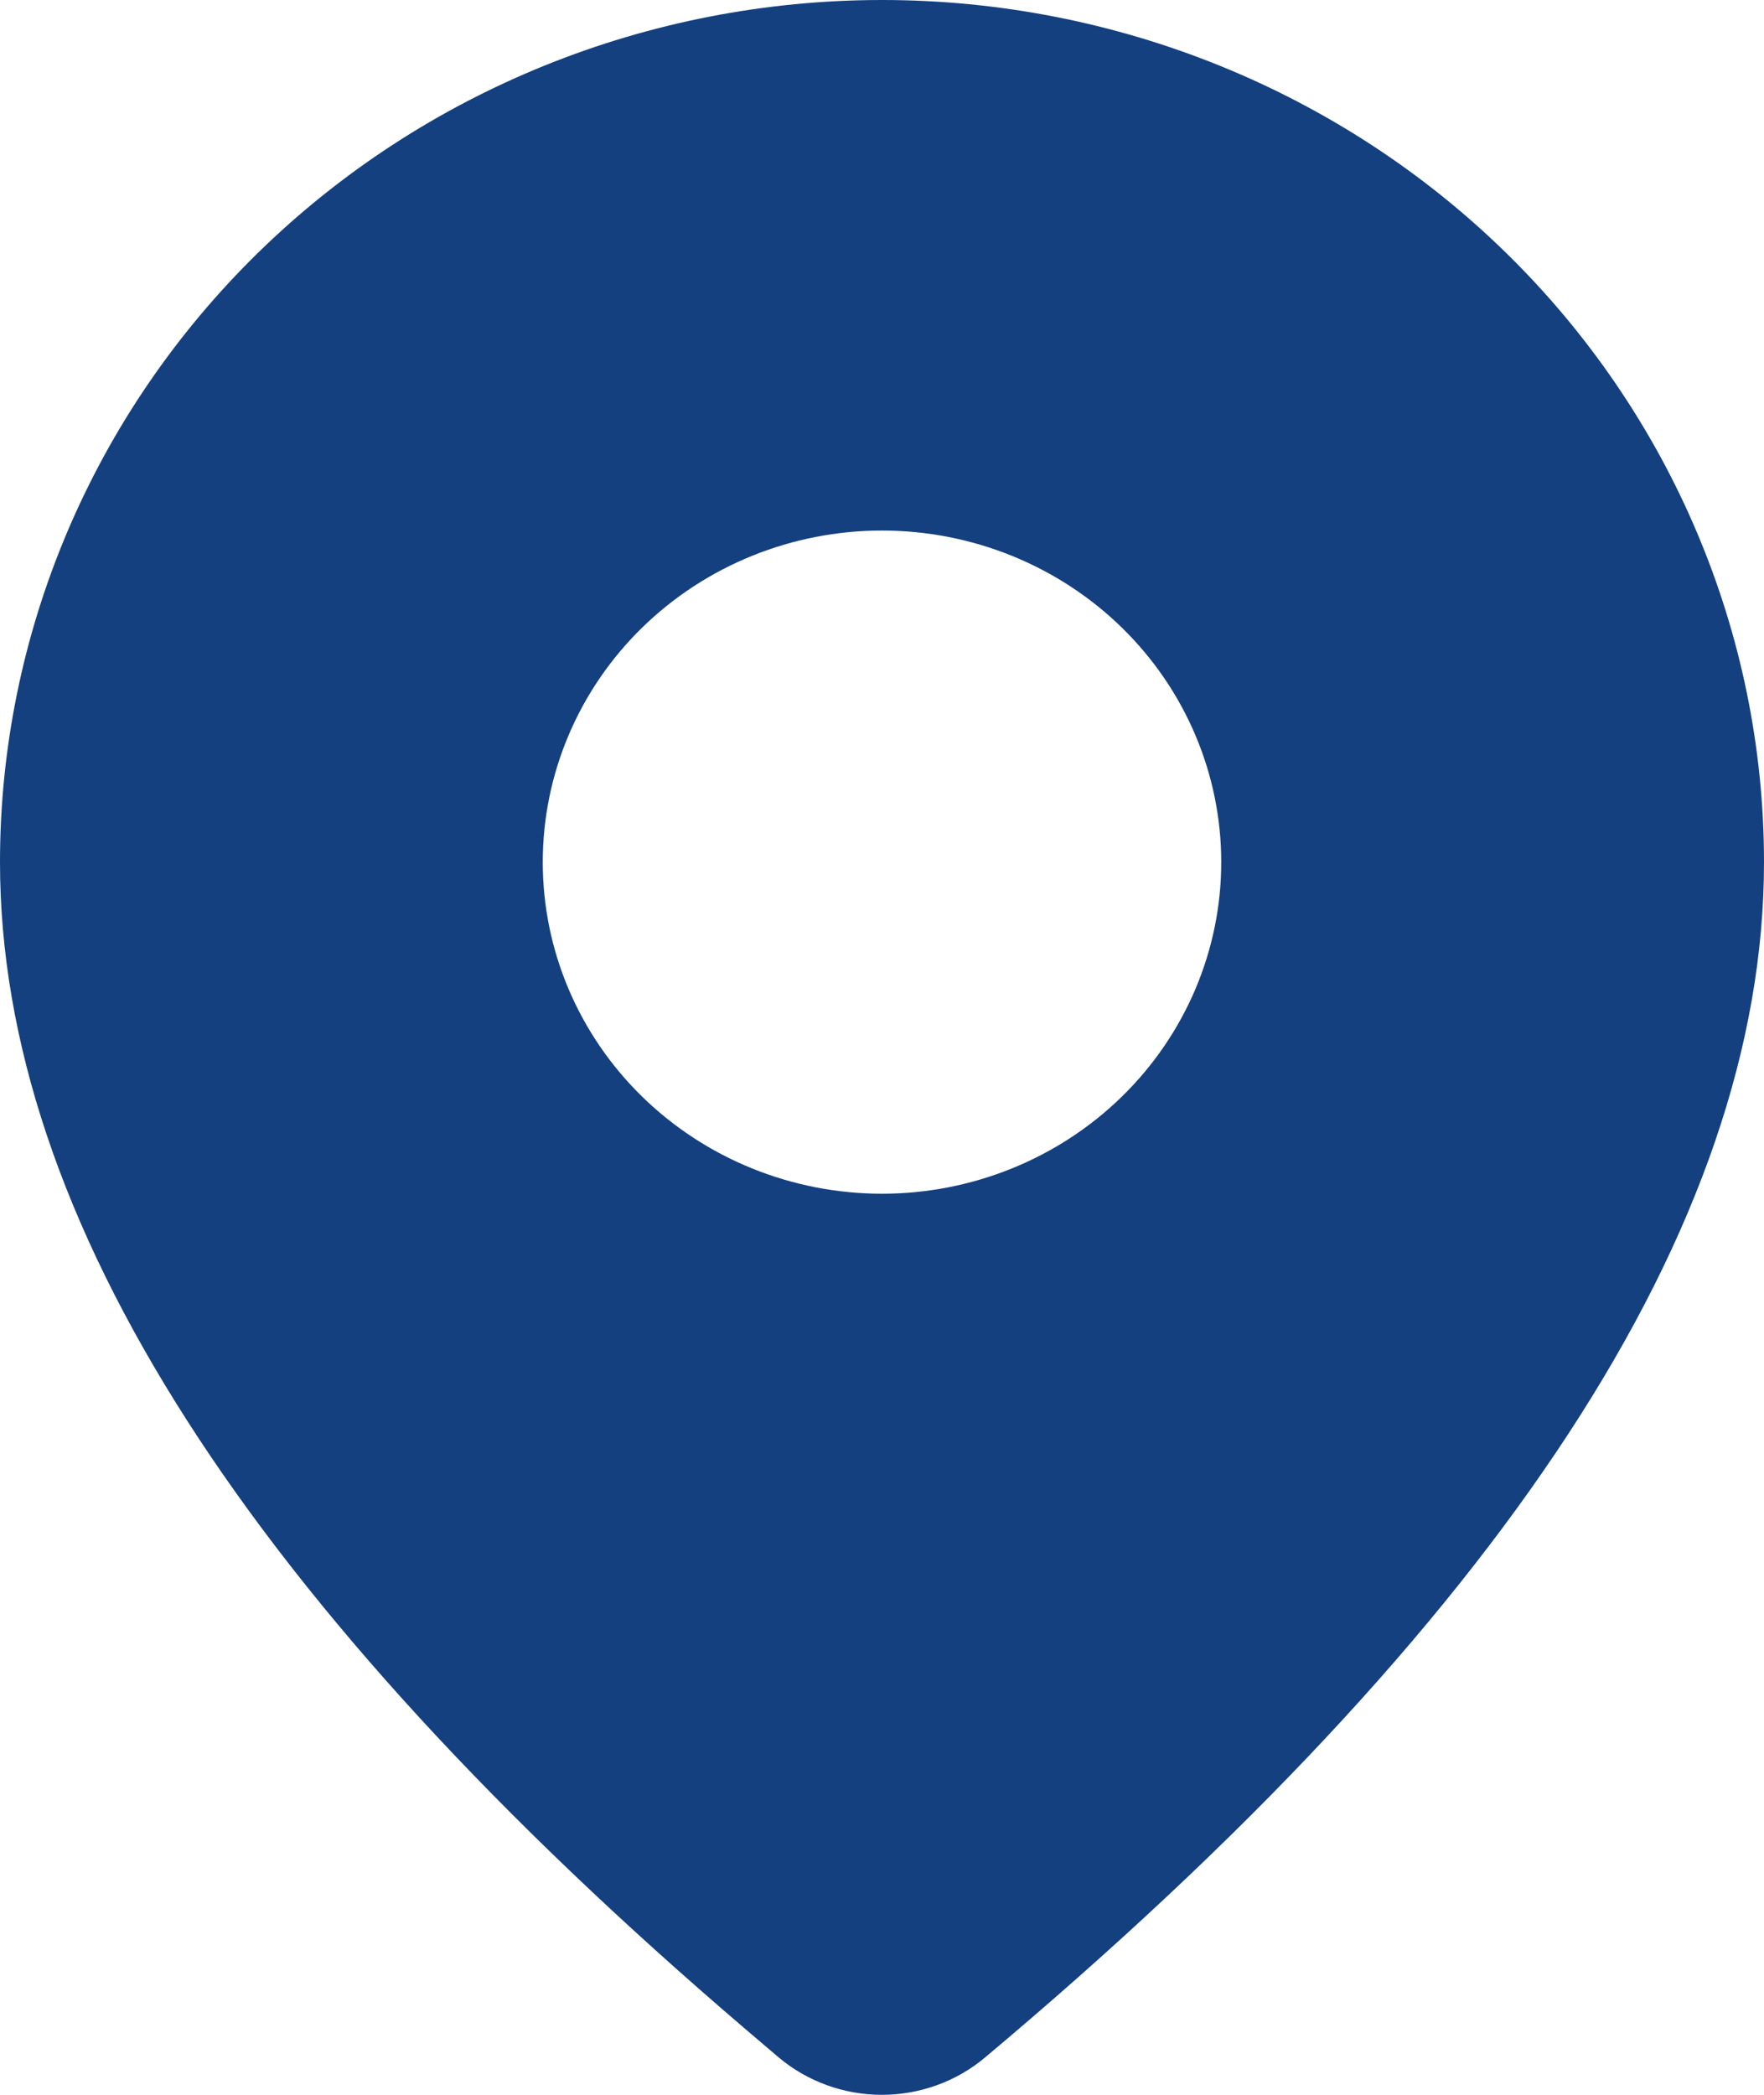
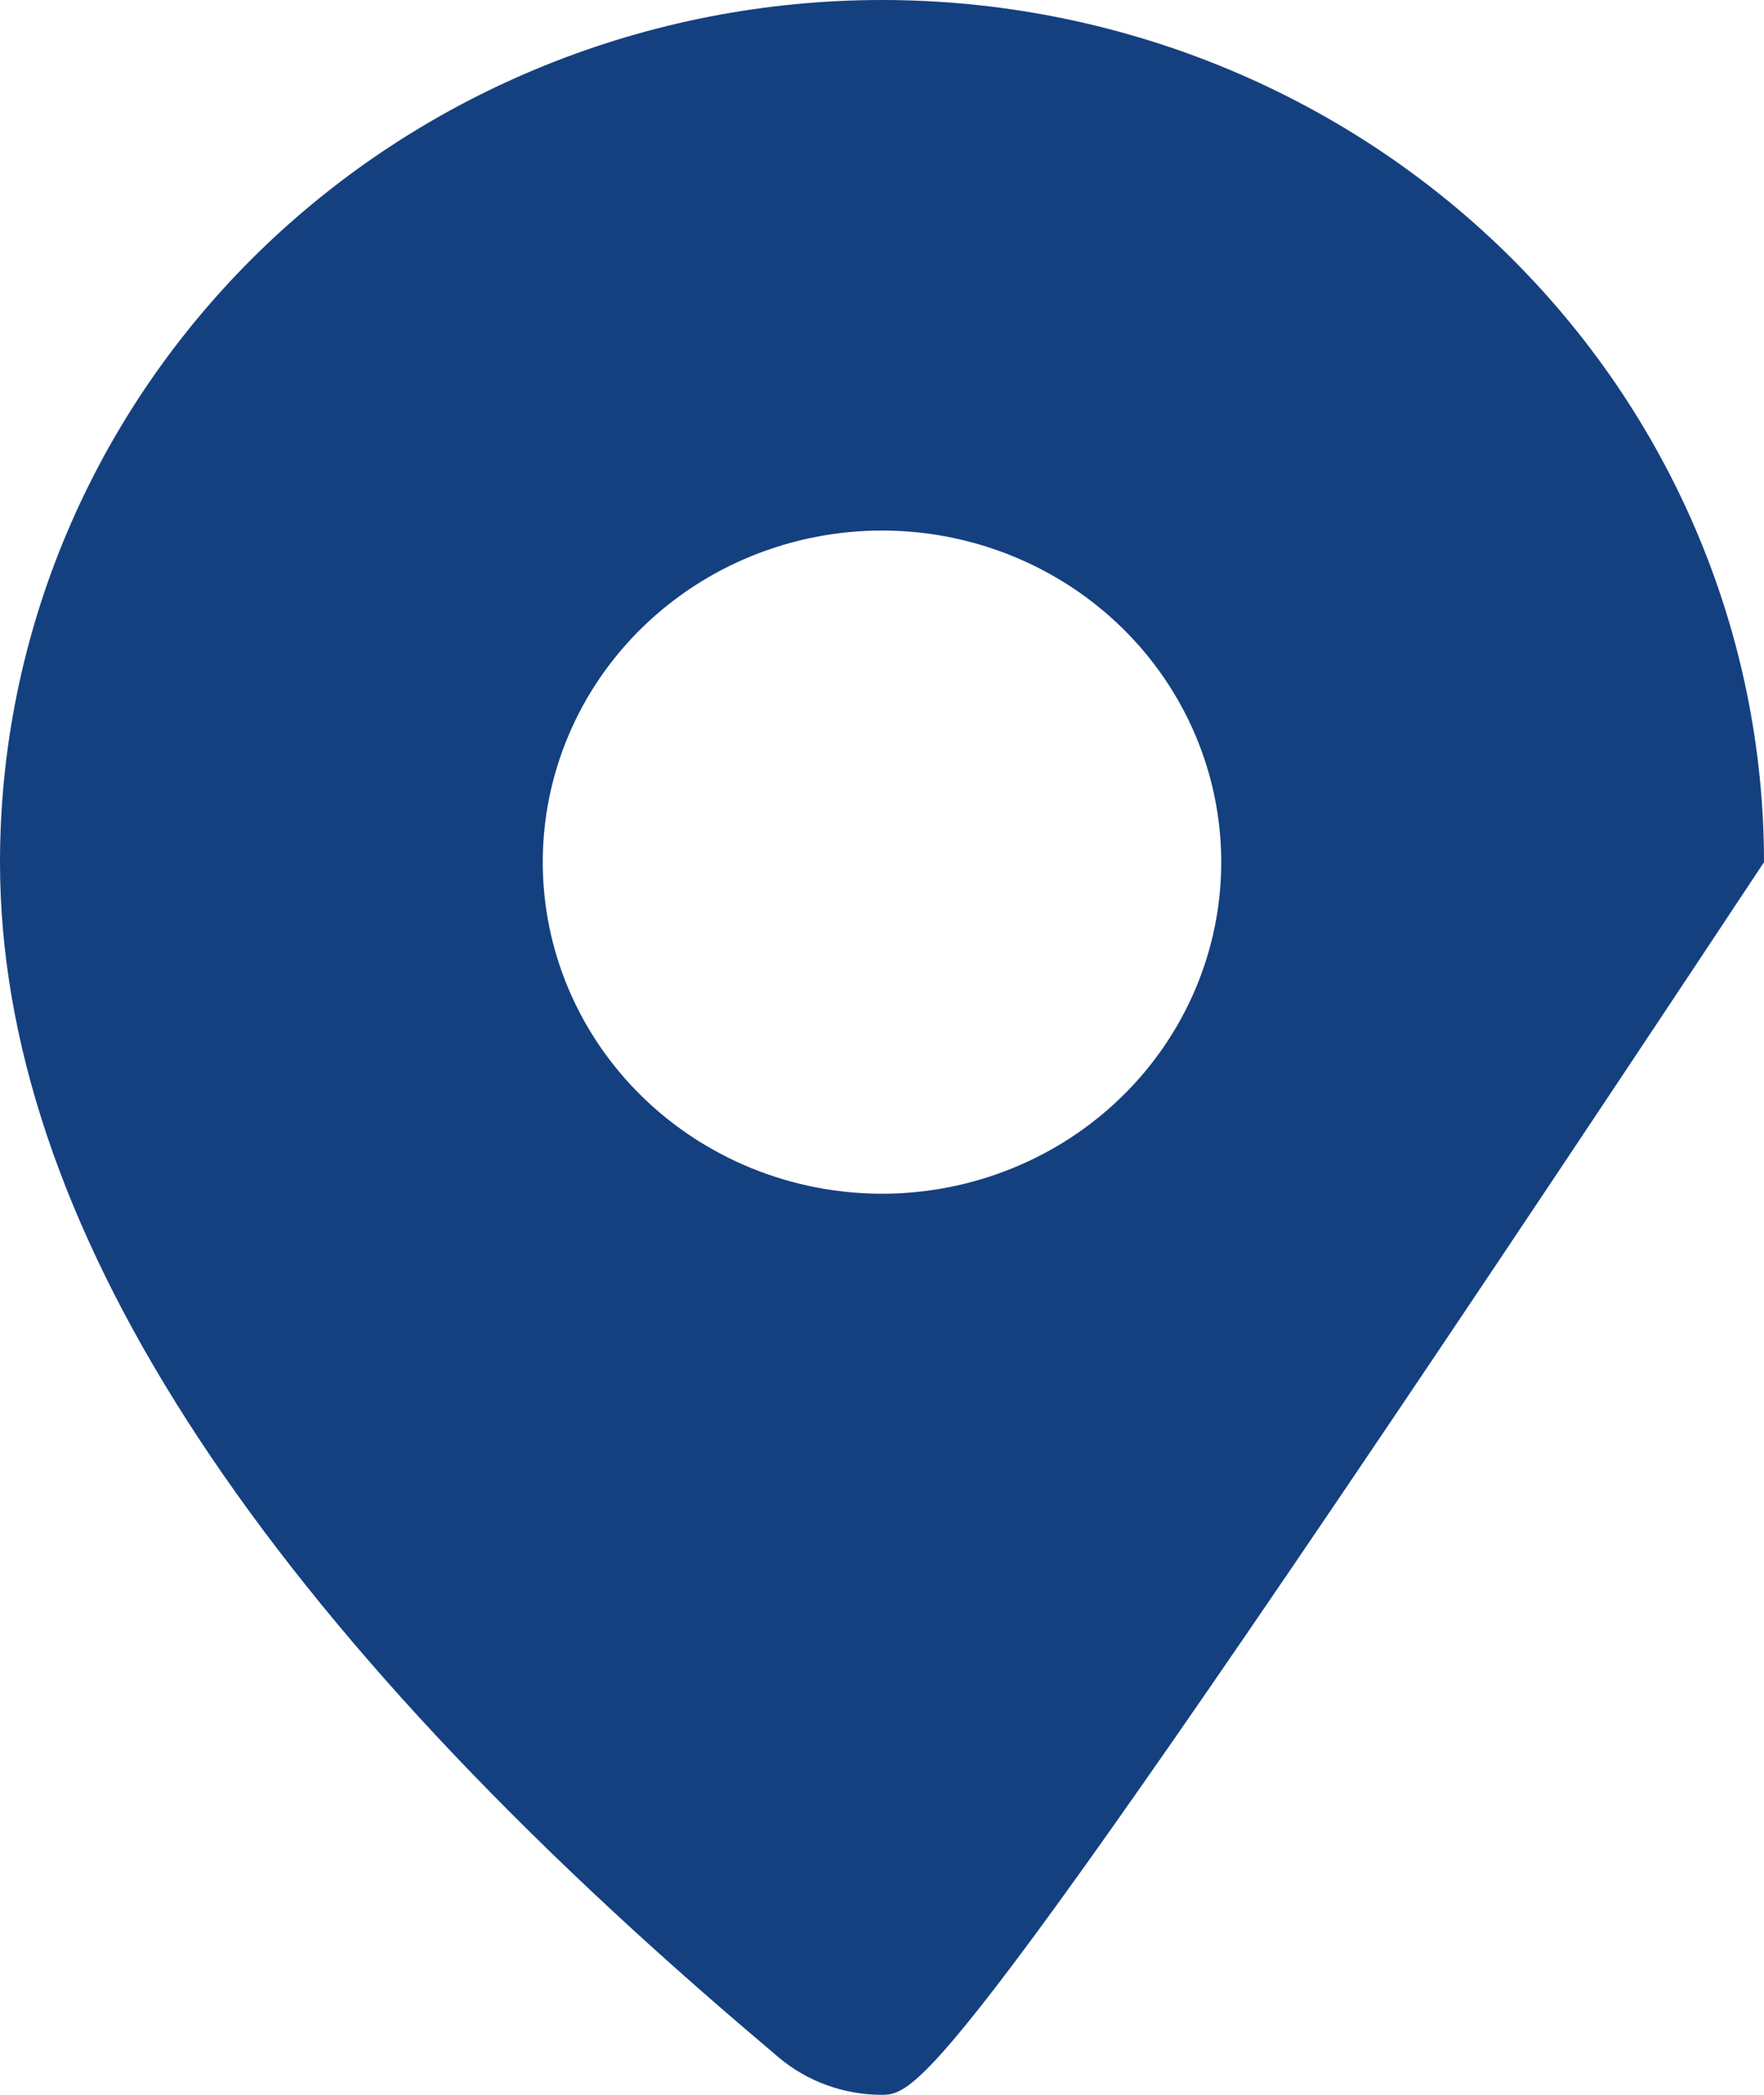
<svg xmlns="http://www.w3.org/2000/svg" width="16" height="19" viewBox="0 0 16 19" fill="none">
-   <path d="M8 0C10.122 0 12.157 0.824 13.657 2.29C15.157 3.757 16 5.746 16 7.82C16 11.124 13.625 14.725 8.935 18.661C8.675 18.88 8.342 19 7.998 19C7.655 19 7.322 18.879 7.062 18.66L6.752 18.396C2.27 14.563 0 11.05 0 7.82C0 5.746 0.843 3.757 2.343 2.29C3.843 0.824 5.878 0 8 0ZM8 4.812C7.184 4.812 6.401 5.129 5.824 5.693C5.247 6.257 4.923 7.022 4.923 7.82C4.923 8.617 5.247 9.382 5.824 9.946C6.401 10.51 7.184 10.827 8 10.827C8.816 10.827 9.599 10.51 10.176 9.946C10.753 9.382 11.077 8.617 11.077 7.82C11.077 7.022 10.753 6.257 10.176 5.693C9.599 5.129 8.816 4.812 8 4.812Z" fill="#14407F" />
+   <path d="M8 0C10.122 0 12.157 0.824 13.657 2.29C15.157 3.757 16 5.746 16 7.82C8.675 18.88 8.342 19 7.998 19C7.655 19 7.322 18.879 7.062 18.66L6.752 18.396C2.27 14.563 0 11.05 0 7.82C0 5.746 0.843 3.757 2.343 2.29C3.843 0.824 5.878 0 8 0ZM8 4.812C7.184 4.812 6.401 5.129 5.824 5.693C5.247 6.257 4.923 7.022 4.923 7.82C4.923 8.617 5.247 9.382 5.824 9.946C6.401 10.51 7.184 10.827 8 10.827C8.816 10.827 9.599 10.51 10.176 9.946C10.753 9.382 11.077 8.617 11.077 7.82C11.077 7.022 10.753 6.257 10.176 5.693C9.599 5.129 8.816 4.812 8 4.812Z" fill="#14407F" />
</svg>